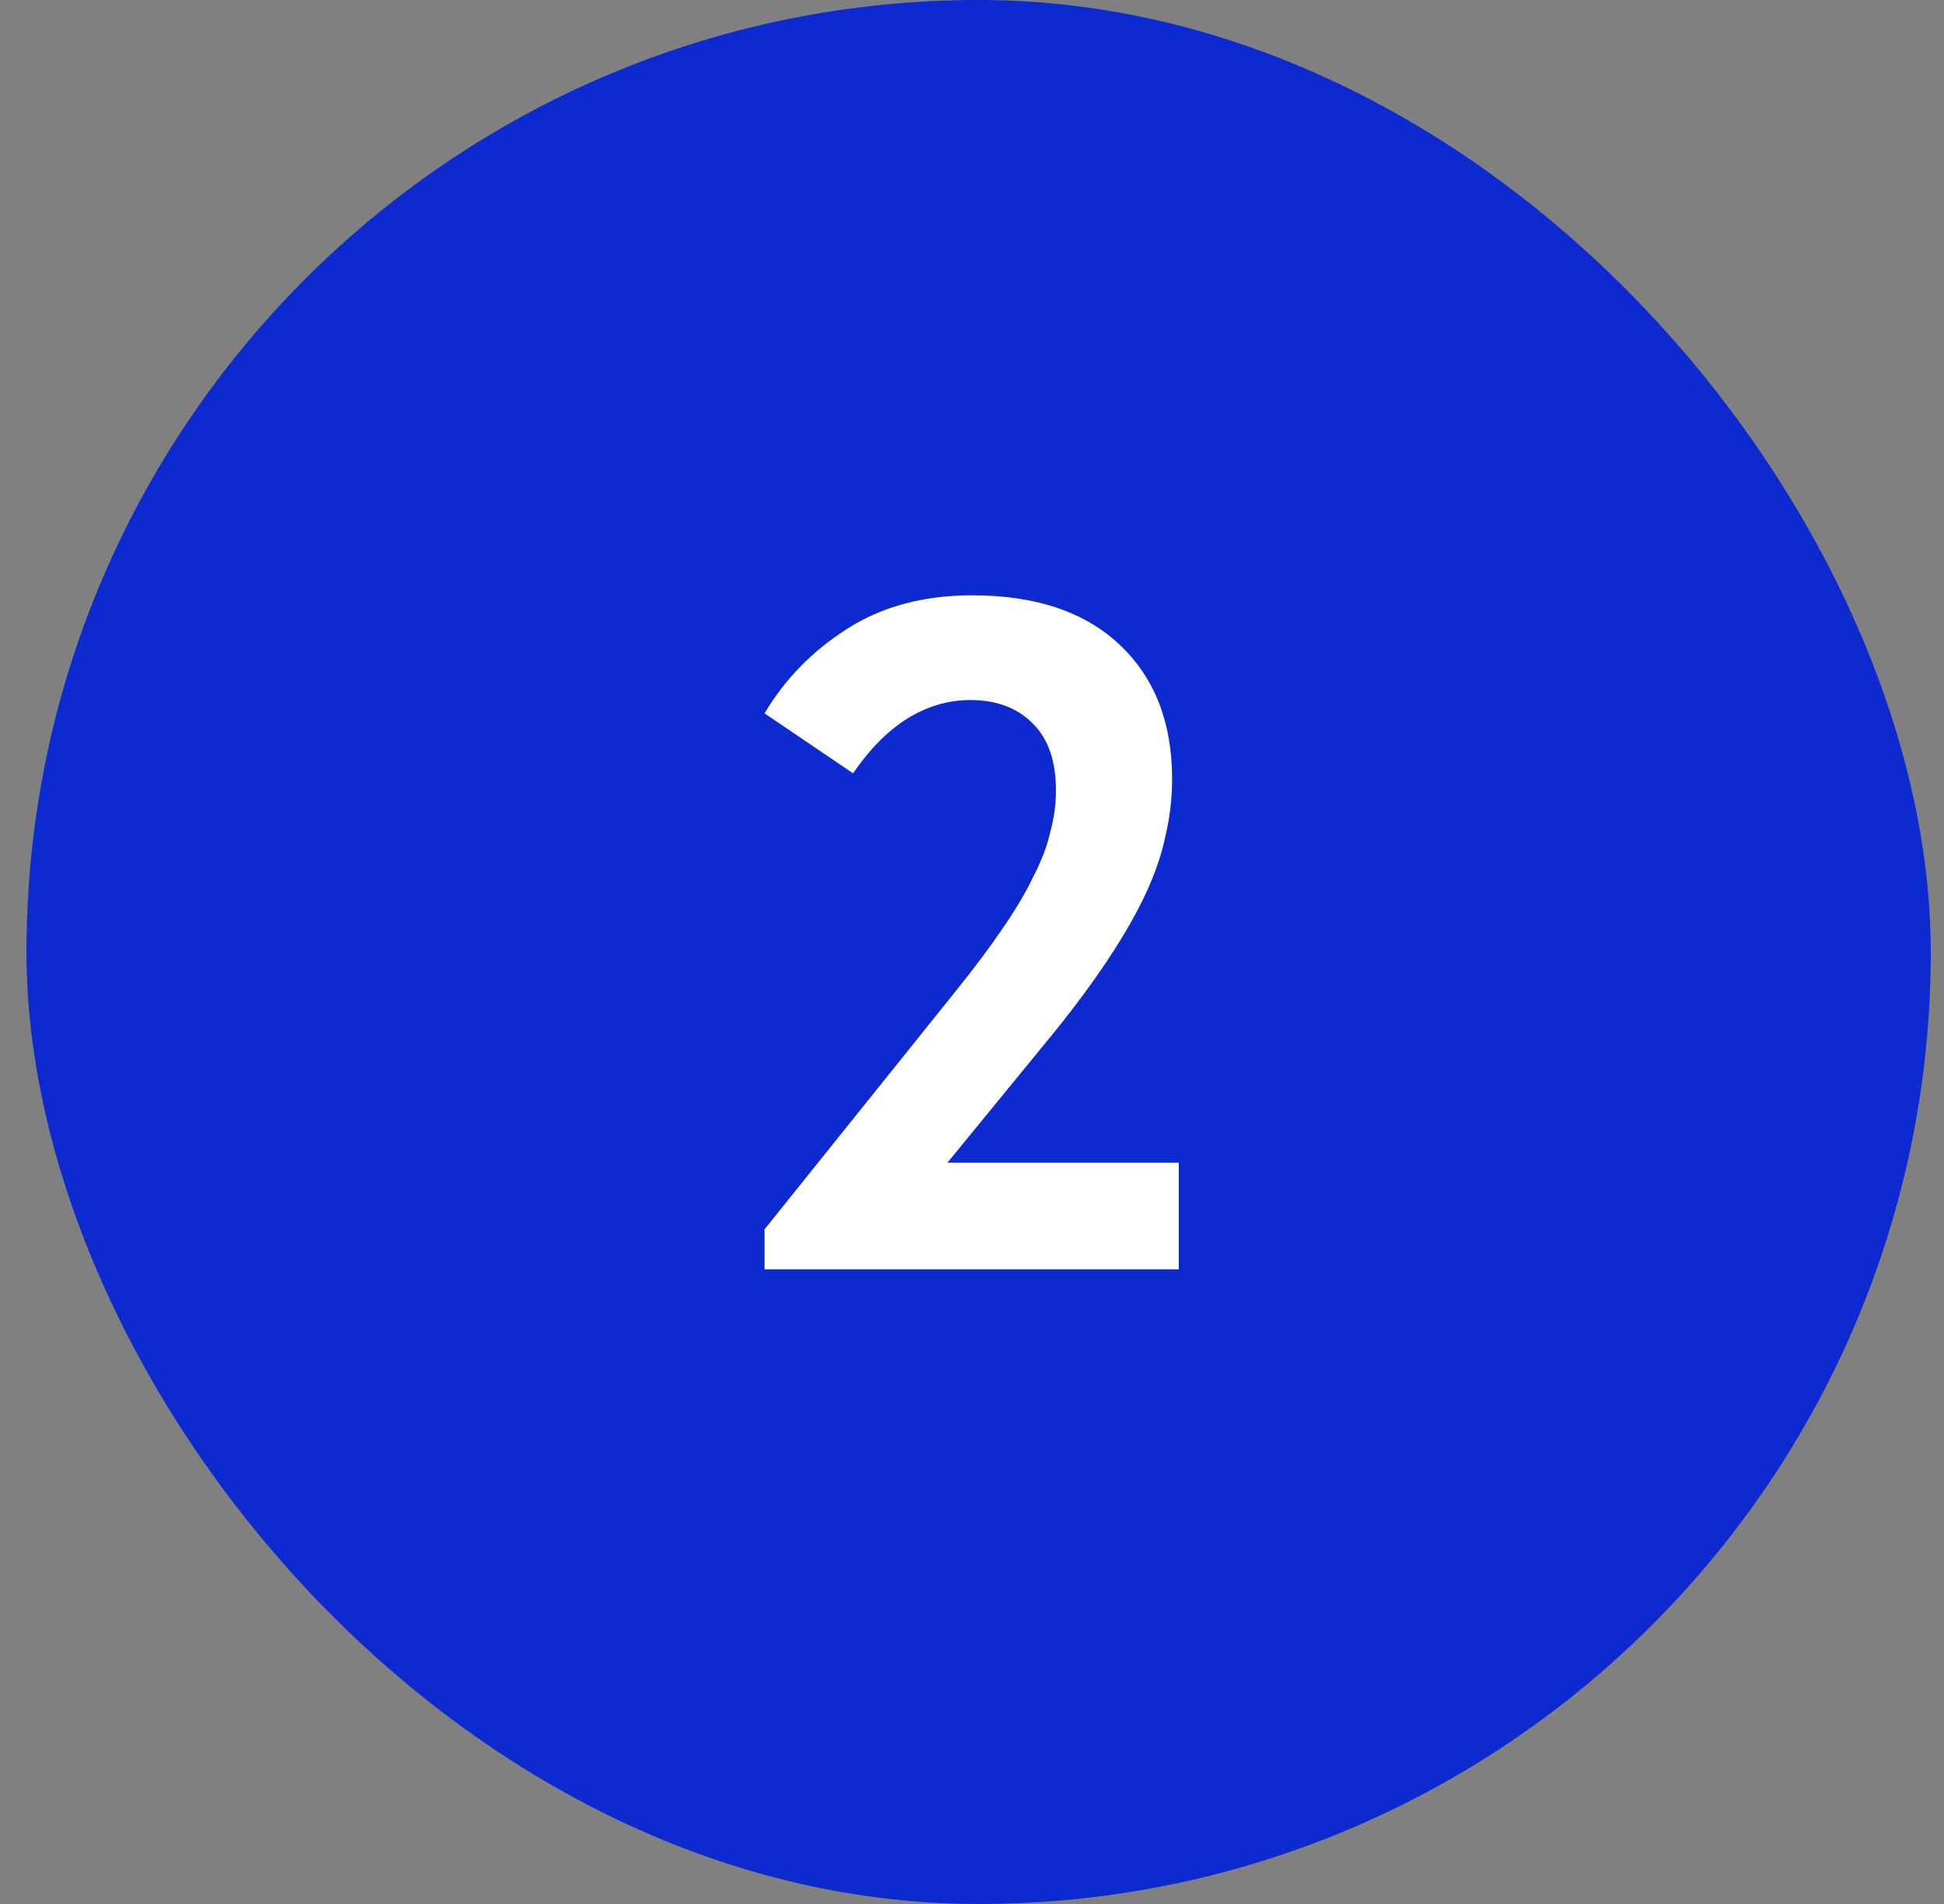
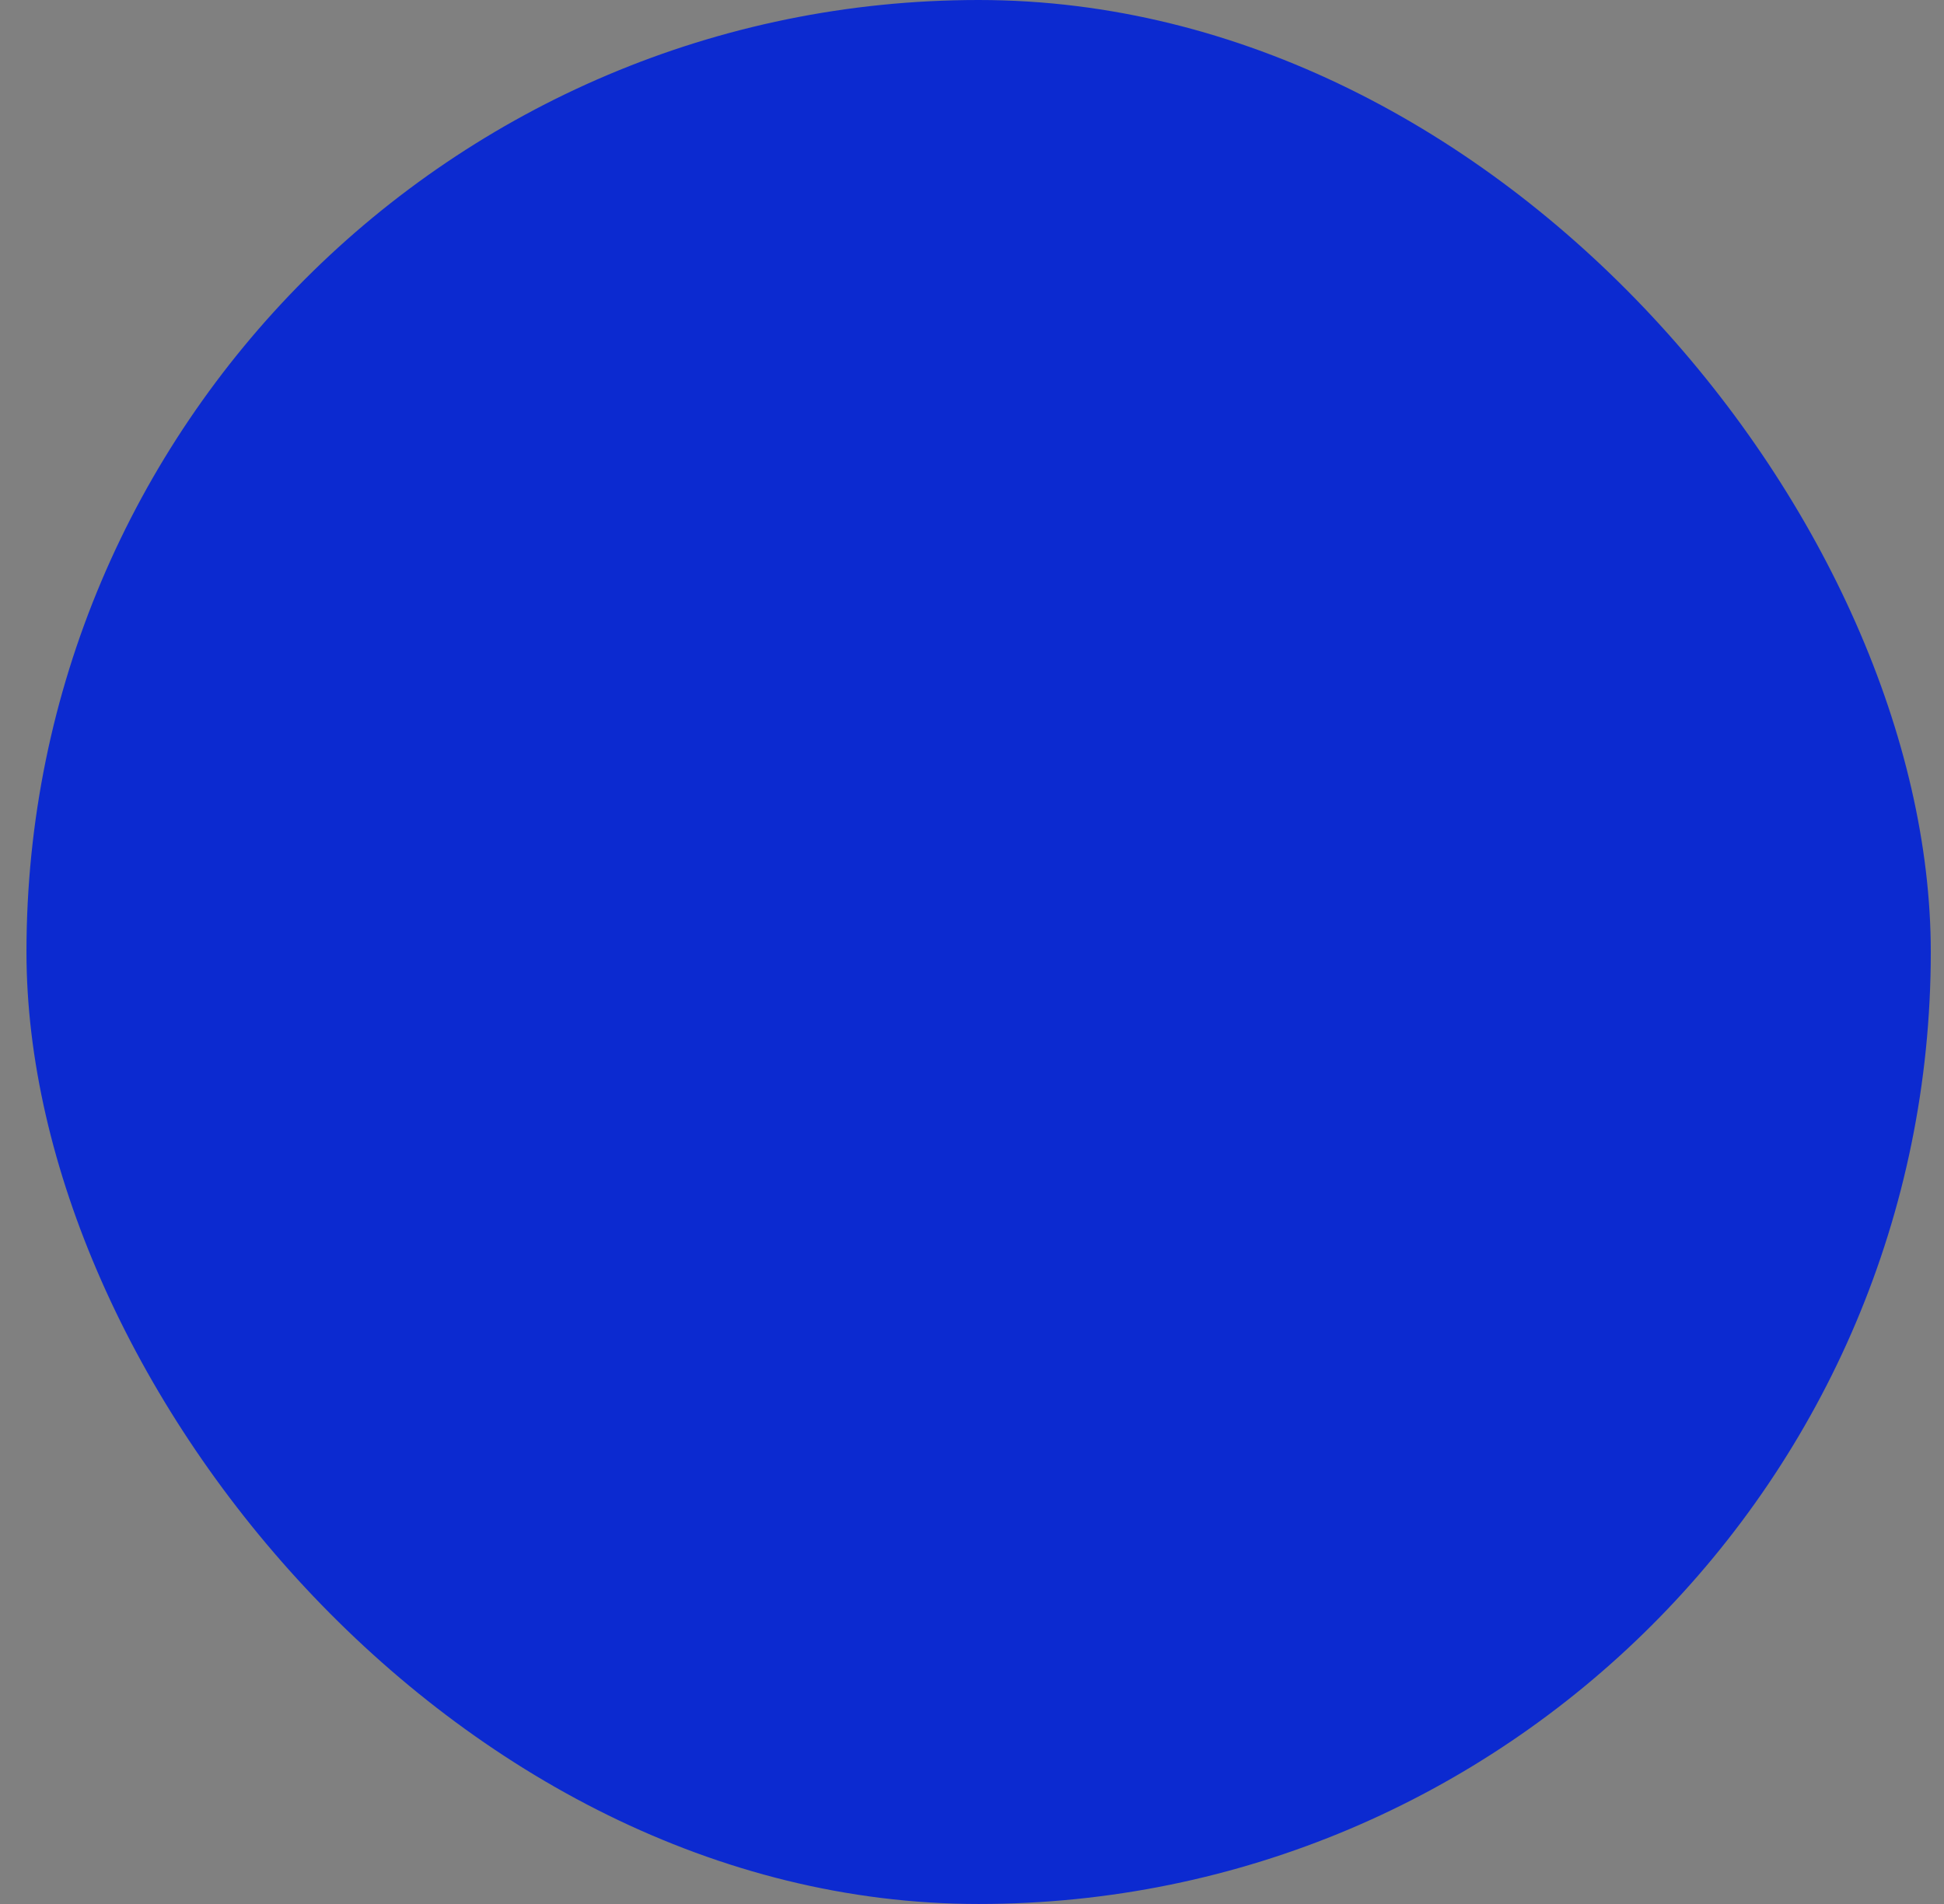
<svg xmlns="http://www.w3.org/2000/svg" width="49" height="48" viewBox="0 0 49 48" fill="none">
  <rect x="0" y="0" width="49" height="48" fill="#808080" stroke="none" />
  <rect x="0.667" width="48" height="48" rx="24" fill="#0C2AD0" />
-   <path d="M19.271 30.992L24.143 24.92C24.591 24.36 24.968 23.856 25.271 23.408C25.591 22.944 25.848 22.512 26.04 22.112C26.247 21.712 26.392 21.336 26.471 20.984C26.567 20.632 26.616 20.28 26.616 19.928C26.616 19.176 26.416 18.608 26.015 18.224C25.631 17.84 25.111 17.648 24.456 17.648C23.895 17.648 23.36 17.808 22.848 18.128C22.352 18.448 21.904 18.904 21.503 19.496L19.271 17.984C19.784 17.12 20.48 16.408 21.36 15.848C22.239 15.288 23.288 15.008 24.503 15.008C26.104 15.008 27.343 15.424 28.224 16.256C29.104 17.088 29.544 18.216 29.544 19.64C29.544 20.12 29.488 20.6 29.375 21.08C29.279 21.544 29.111 22.032 28.872 22.544C28.631 23.056 28.32 23.6 27.936 24.176C27.567 24.736 27.119 25.344 26.591 26L23.88 29.312H29.712V32H19.271V30.992Z" fill="white" />
</svg>